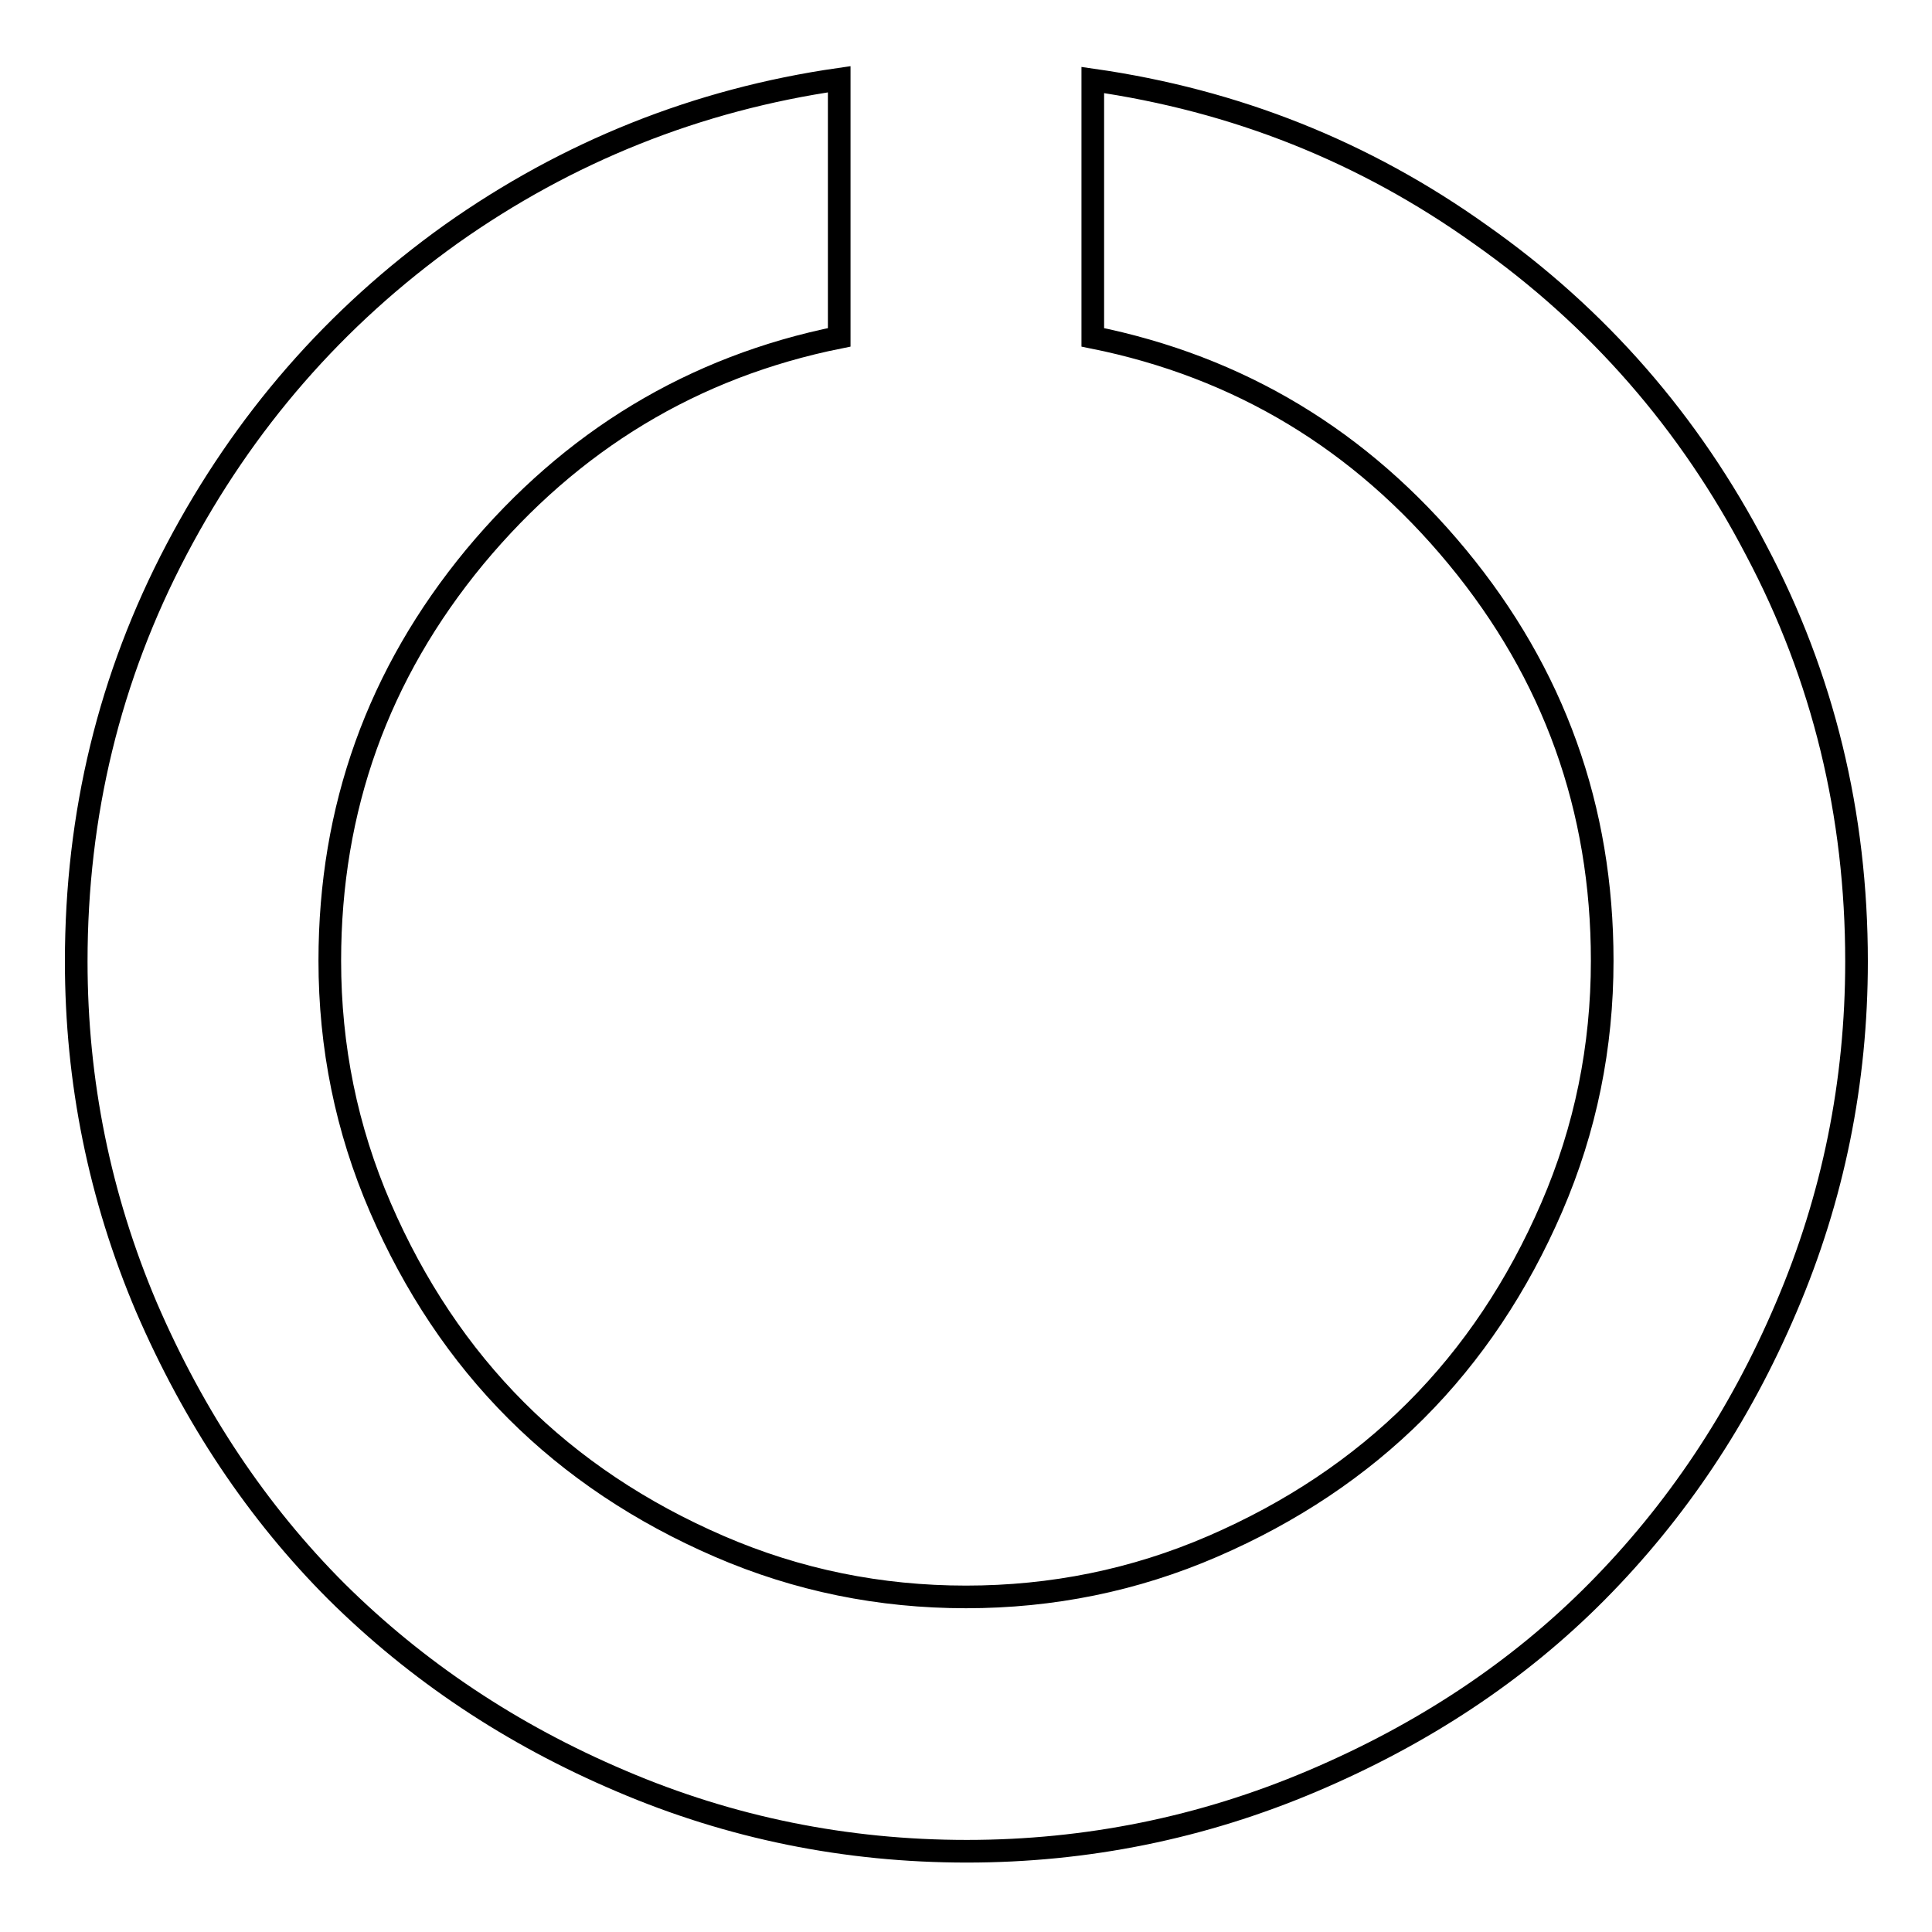
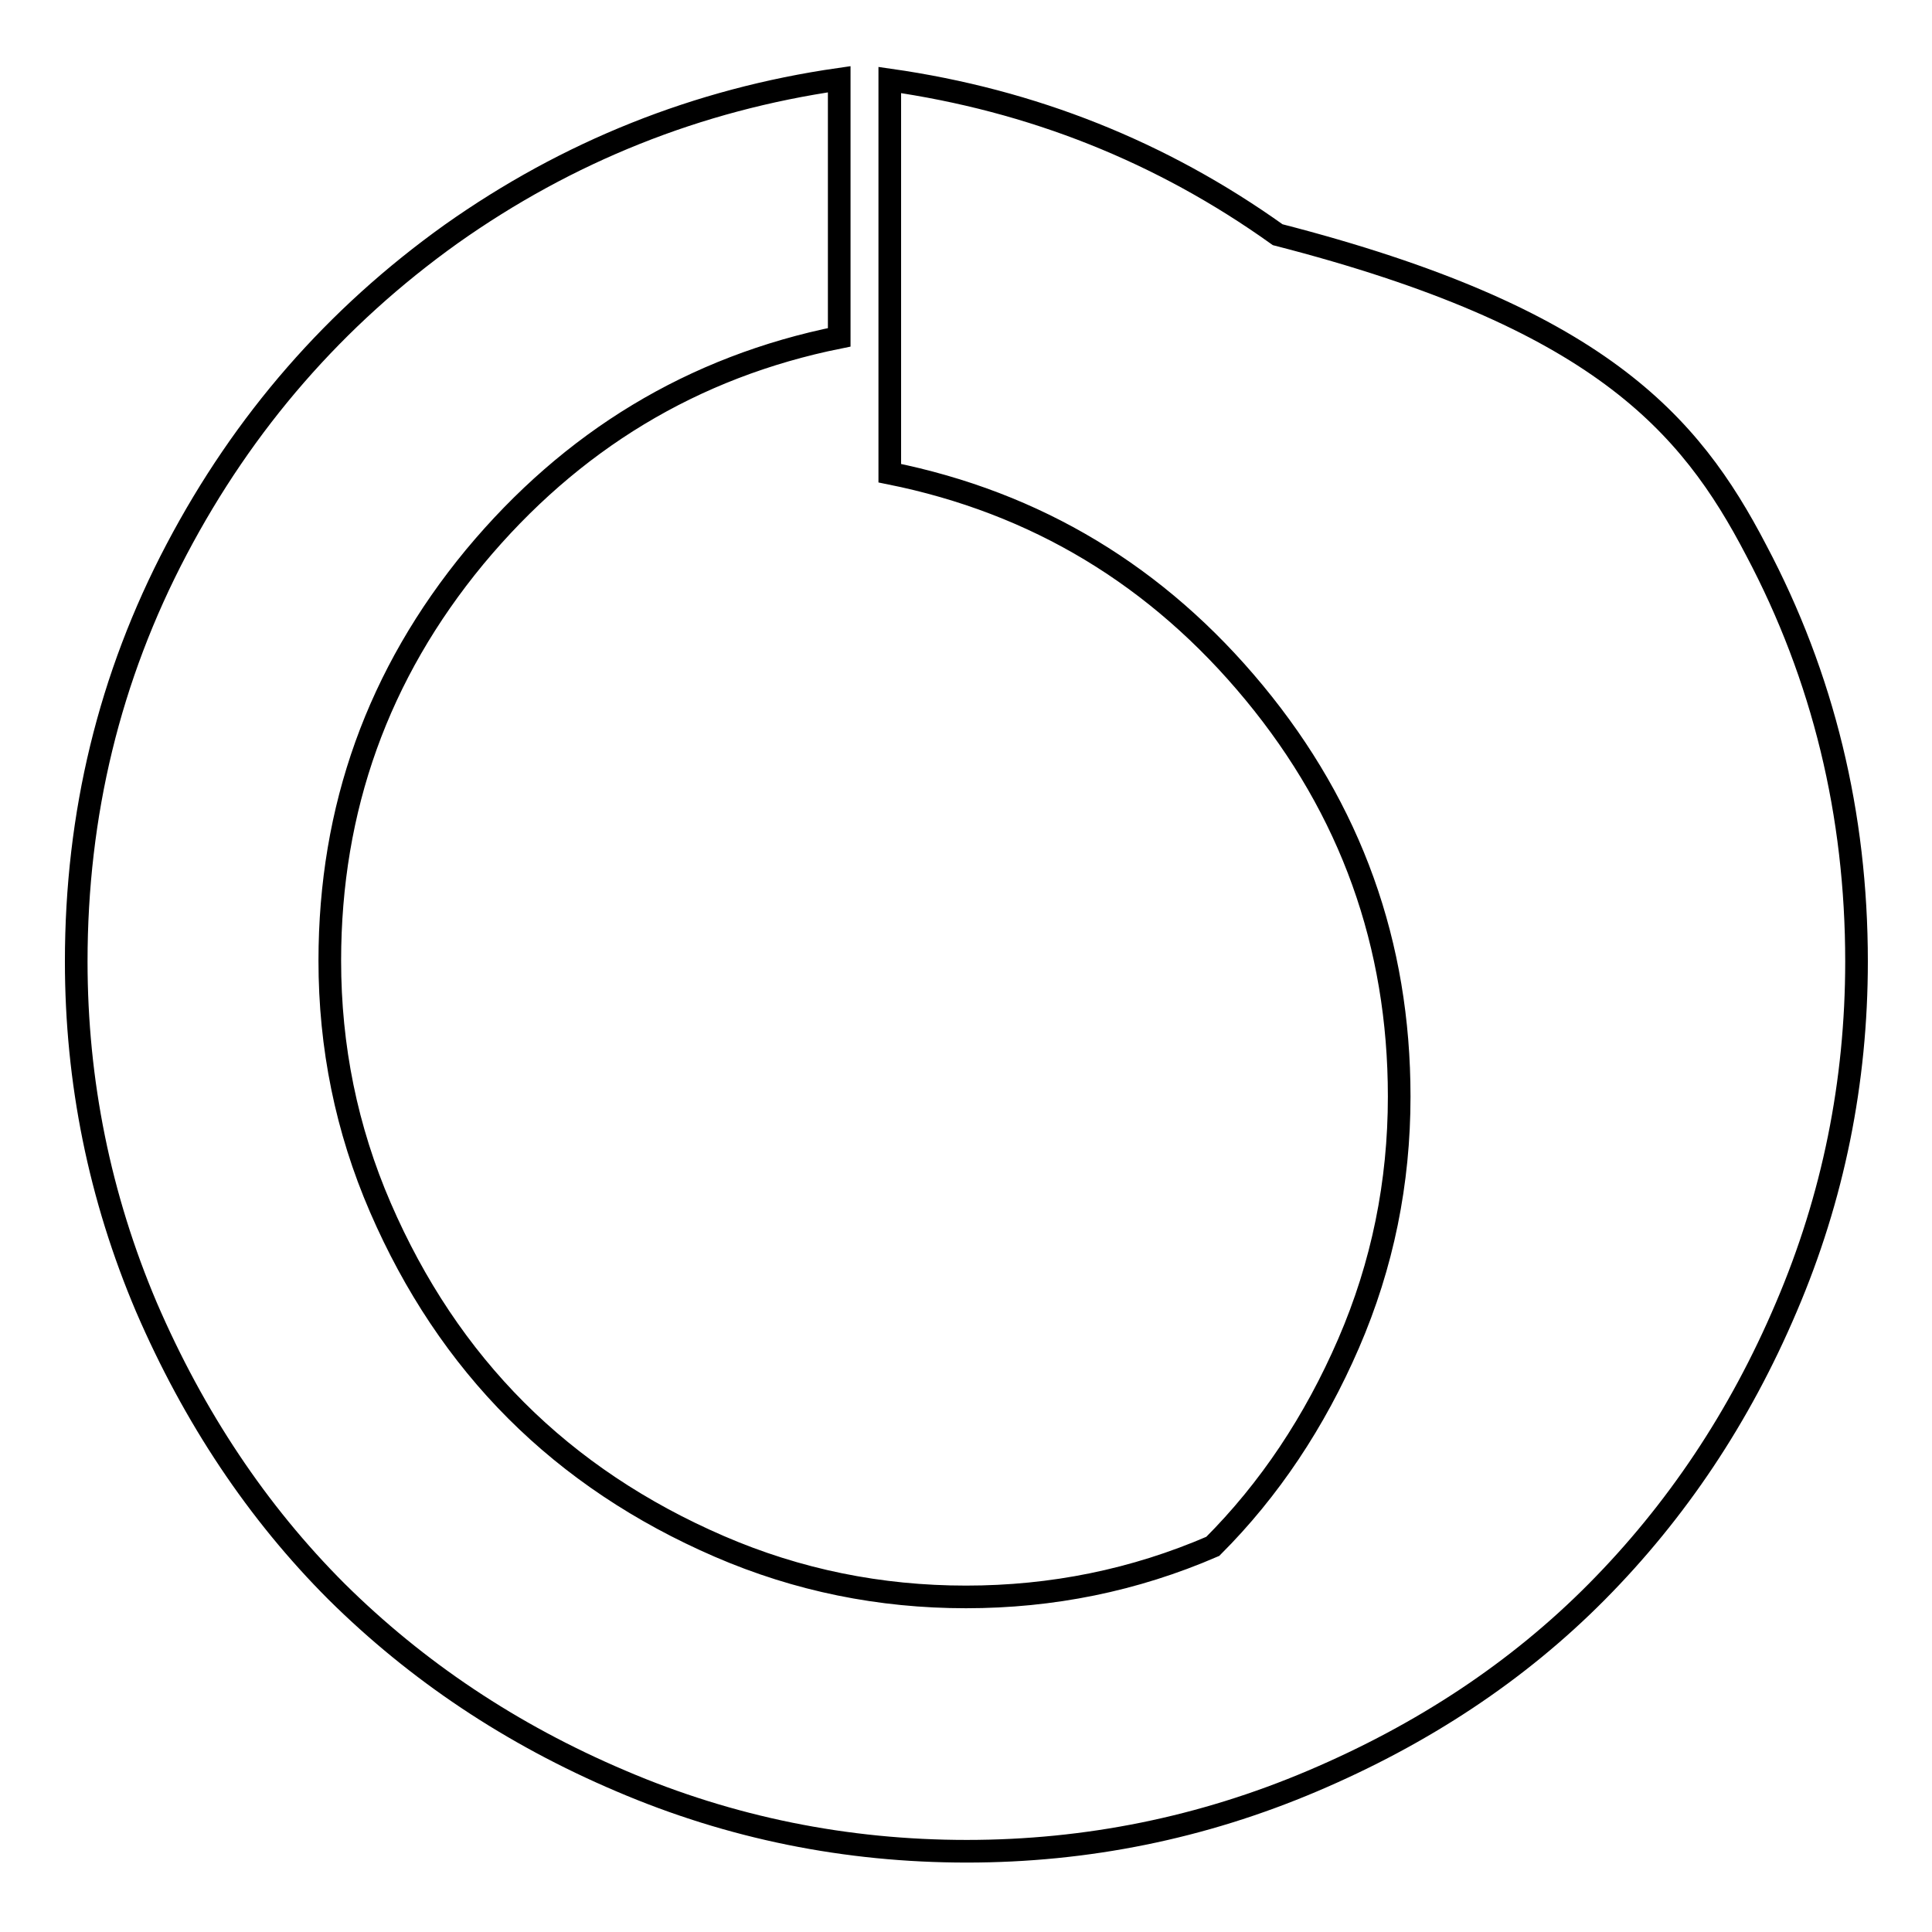
<svg xmlns="http://www.w3.org/2000/svg" version="1.1" x="0px" y="0px" viewBox="0 0 256 256" enable-background="new 0 0 256 256" xml:space="preserve">
  <g>
    <g>
-       <path stroke-width="3" fill-opacity="0" stroke="#000000" d="M246,127.4c0,16-3.1,31.3-9.3,45.8c-6.2,14.6-14.6,27.1-25.1,37.7s-23.1,18.9-37.7,25.1c-14.6,6.2-29.9,9.3-45.8,9.3c-16,0-31.3-3.1-45.8-9.3c-14.6-6.2-27.1-14.6-37.7-25.1c-10.5-10.5-18.9-23.1-25.2-37.7c-6.2-14.6-9.3-29.9-9.3-45.8c0-19.5,4.4-37.7,13.3-54.6s21-30.8,36.4-41.8c15.4-10.9,32.6-17.8,51.4-20.5v34.2c-19.4,3.9-35.5,13.7-48.3,29.1c-12.8,15.5-19.2,33.3-19.2,53.5c0,11.4,2.2,22.3,6.7,32.7c4.5,10.4,10.5,19.4,18,26.9c7.5,7.5,16.5,13.5,26.9,18c10.4,4.5,21.3,6.7,32.7,6.7c11.4,0,22.3-2.2,32.7-6.7s19.4-10.5,26.9-18c7.5-7.5,13.5-16.5,18-26.9c4.5-10.4,6.7-21.3,6.7-32.7c0-20.2-6.4-38-19.2-53.5c-12.8-15.5-28.9-25.2-48.3-29.1V10.6c18.9,2.7,36,9.5,51.4,20.5C211.7,42,223.9,56,232.7,72.9C241.6,89.7,246,107.9,246,127.4L246,127.4z" />
+       <path stroke-width="3" fill-opacity="0" stroke="#000000" d="M246,127.4c0,16-3.1,31.3-9.3,45.8c-6.2,14.6-14.6,27.1-25.1,37.7s-23.1,18.9-37.7,25.1c-14.6,6.2-29.9,9.3-45.8,9.3c-16,0-31.3-3.1-45.8-9.3c-14.6-6.2-27.1-14.6-37.7-25.1c-10.5-10.5-18.9-23.1-25.2-37.7c-6.2-14.6-9.3-29.9-9.3-45.8c0-19.5,4.4-37.7,13.3-54.6s21-30.8,36.4-41.8c15.4-10.9,32.6-17.8,51.4-20.5v34.2c-19.4,3.9-35.5,13.7-48.3,29.1c-12.8,15.5-19.2,33.3-19.2,53.5c0,11.4,2.2,22.3,6.7,32.7c4.5,10.4,10.5,19.4,18,26.9c7.5,7.5,16.5,13.5,26.9,18c10.4,4.5,21.3,6.7,32.7,6.7c11.4,0,22.3-2.2,32.7-6.7c7.5-7.5,13.5-16.5,18-26.9c4.5-10.4,6.7-21.3,6.7-32.7c0-20.2-6.4-38-19.2-53.5c-12.8-15.5-28.9-25.2-48.3-29.1V10.6c18.9,2.7,36,9.5,51.4,20.5C211.7,42,223.9,56,232.7,72.9C241.6,89.7,246,107.9,246,127.4L246,127.4z" />
    </g>
  </g>
</svg>